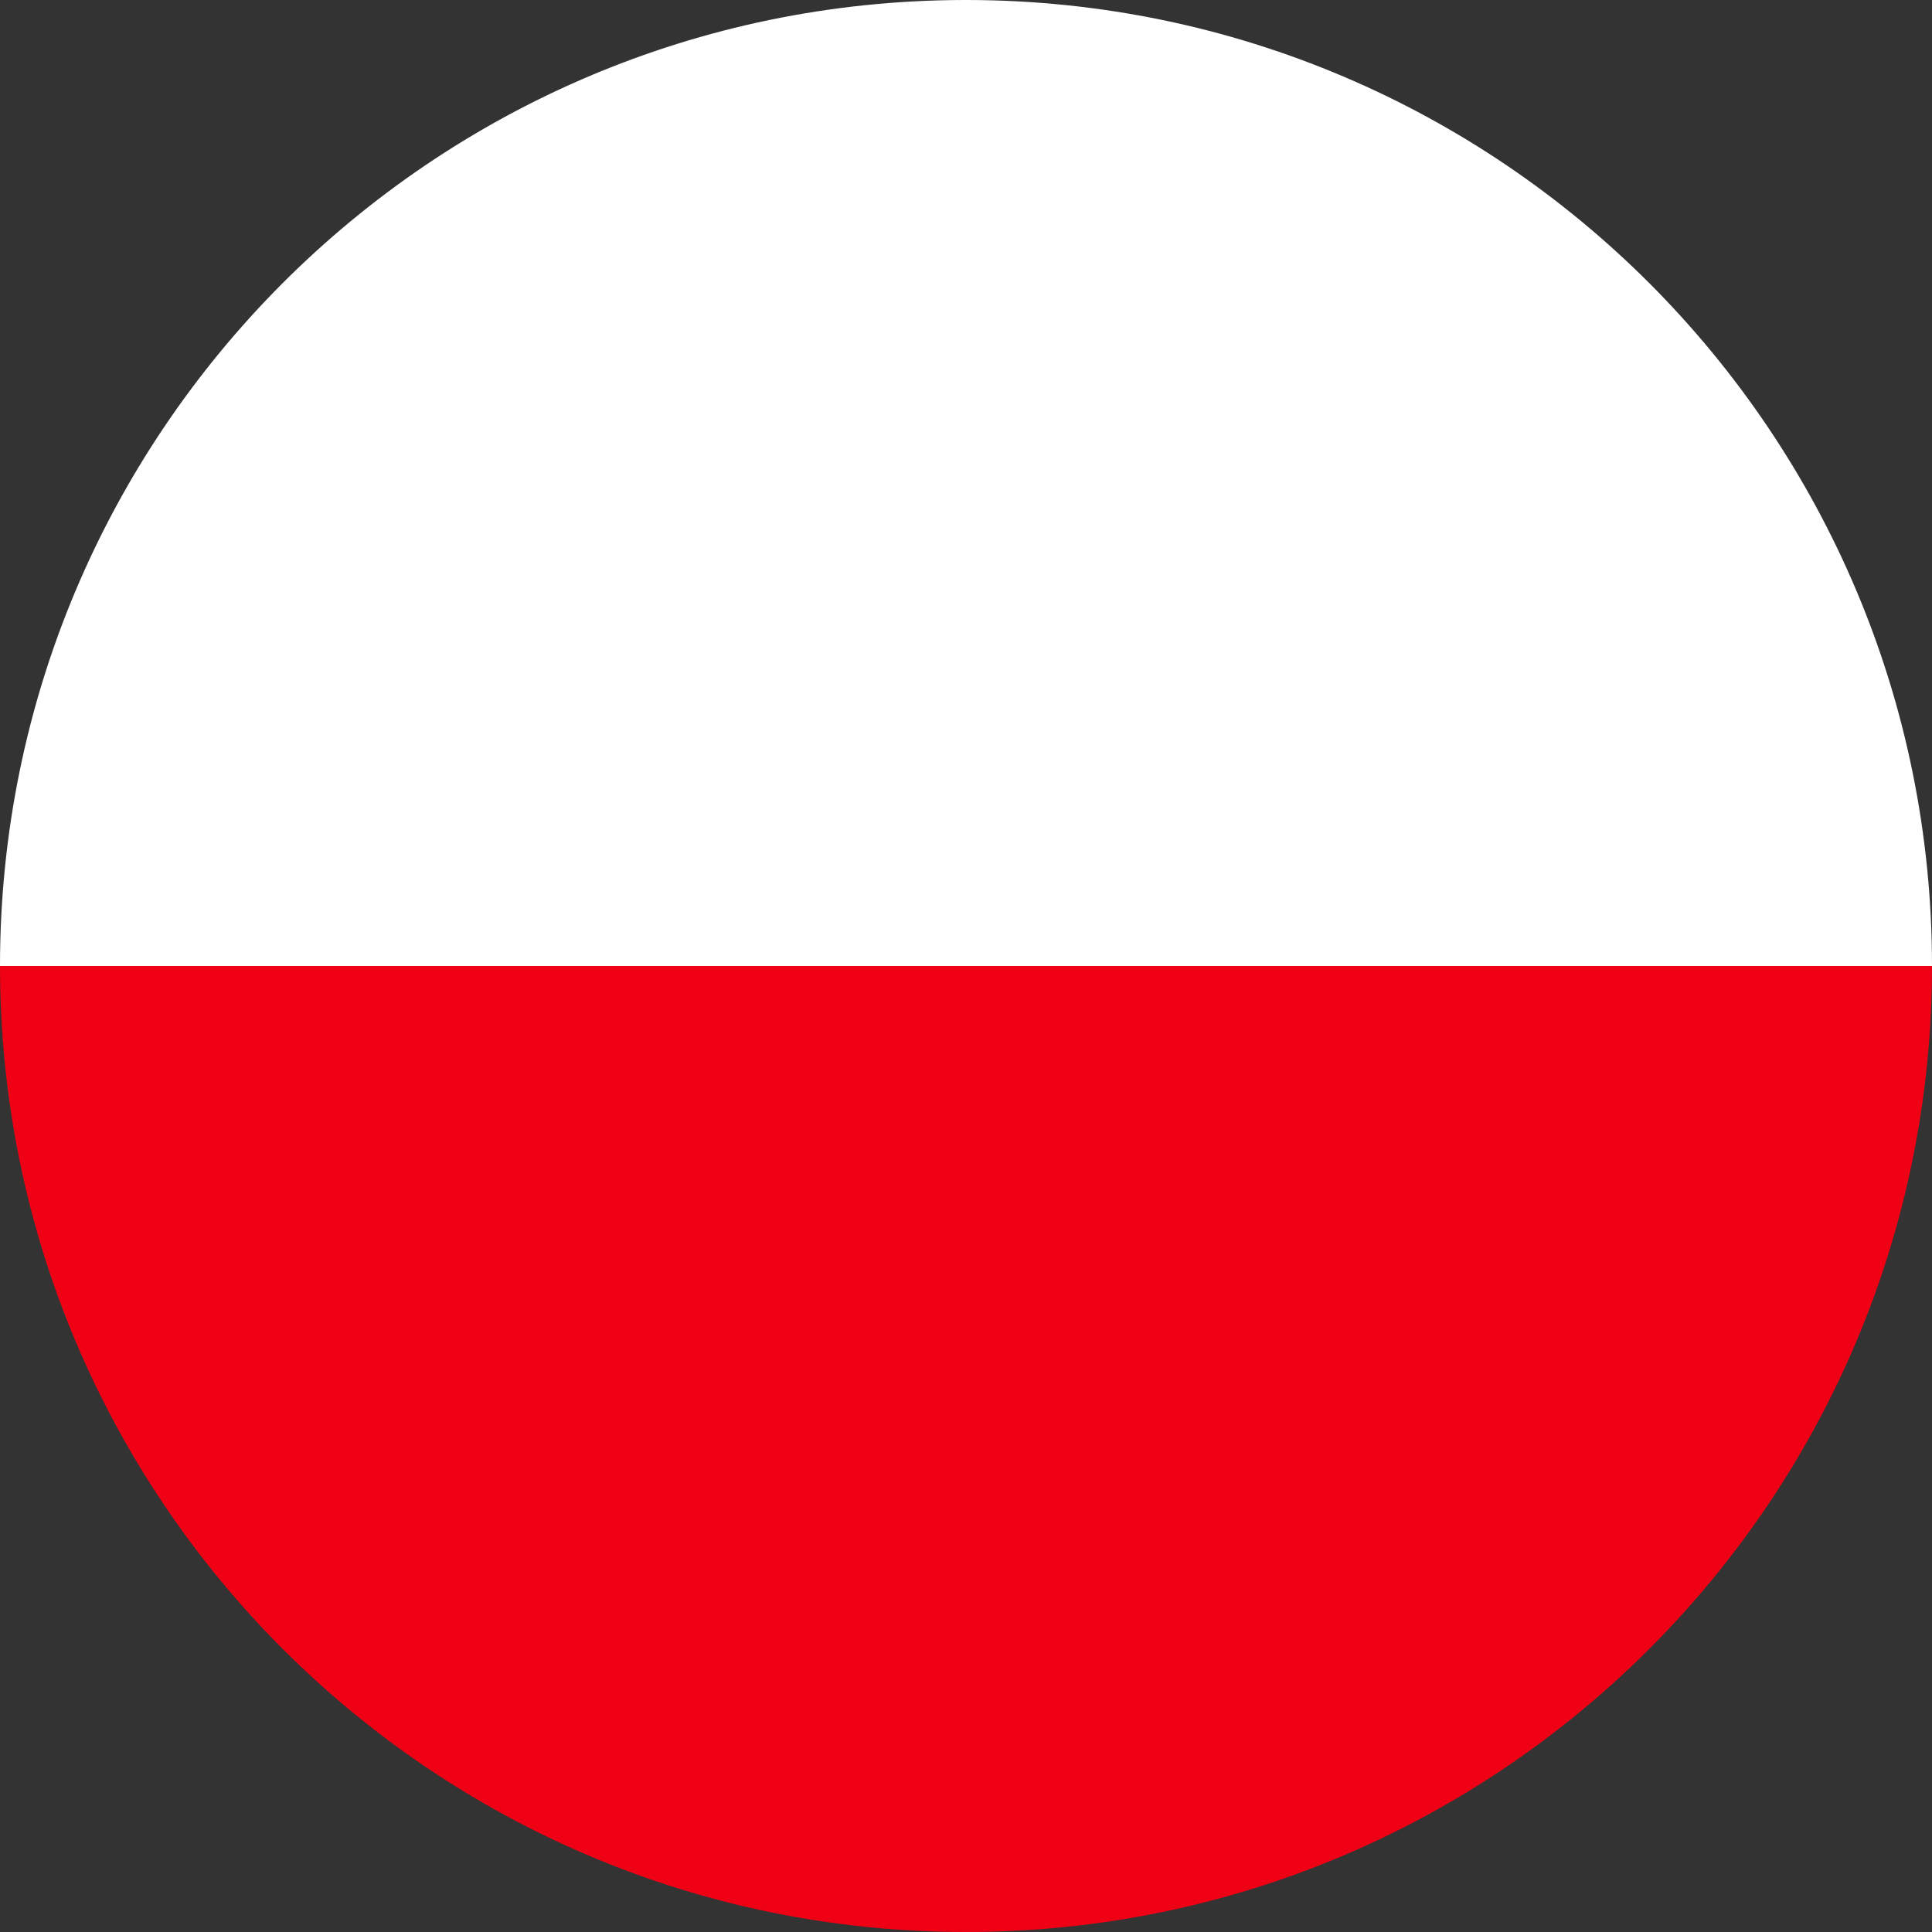
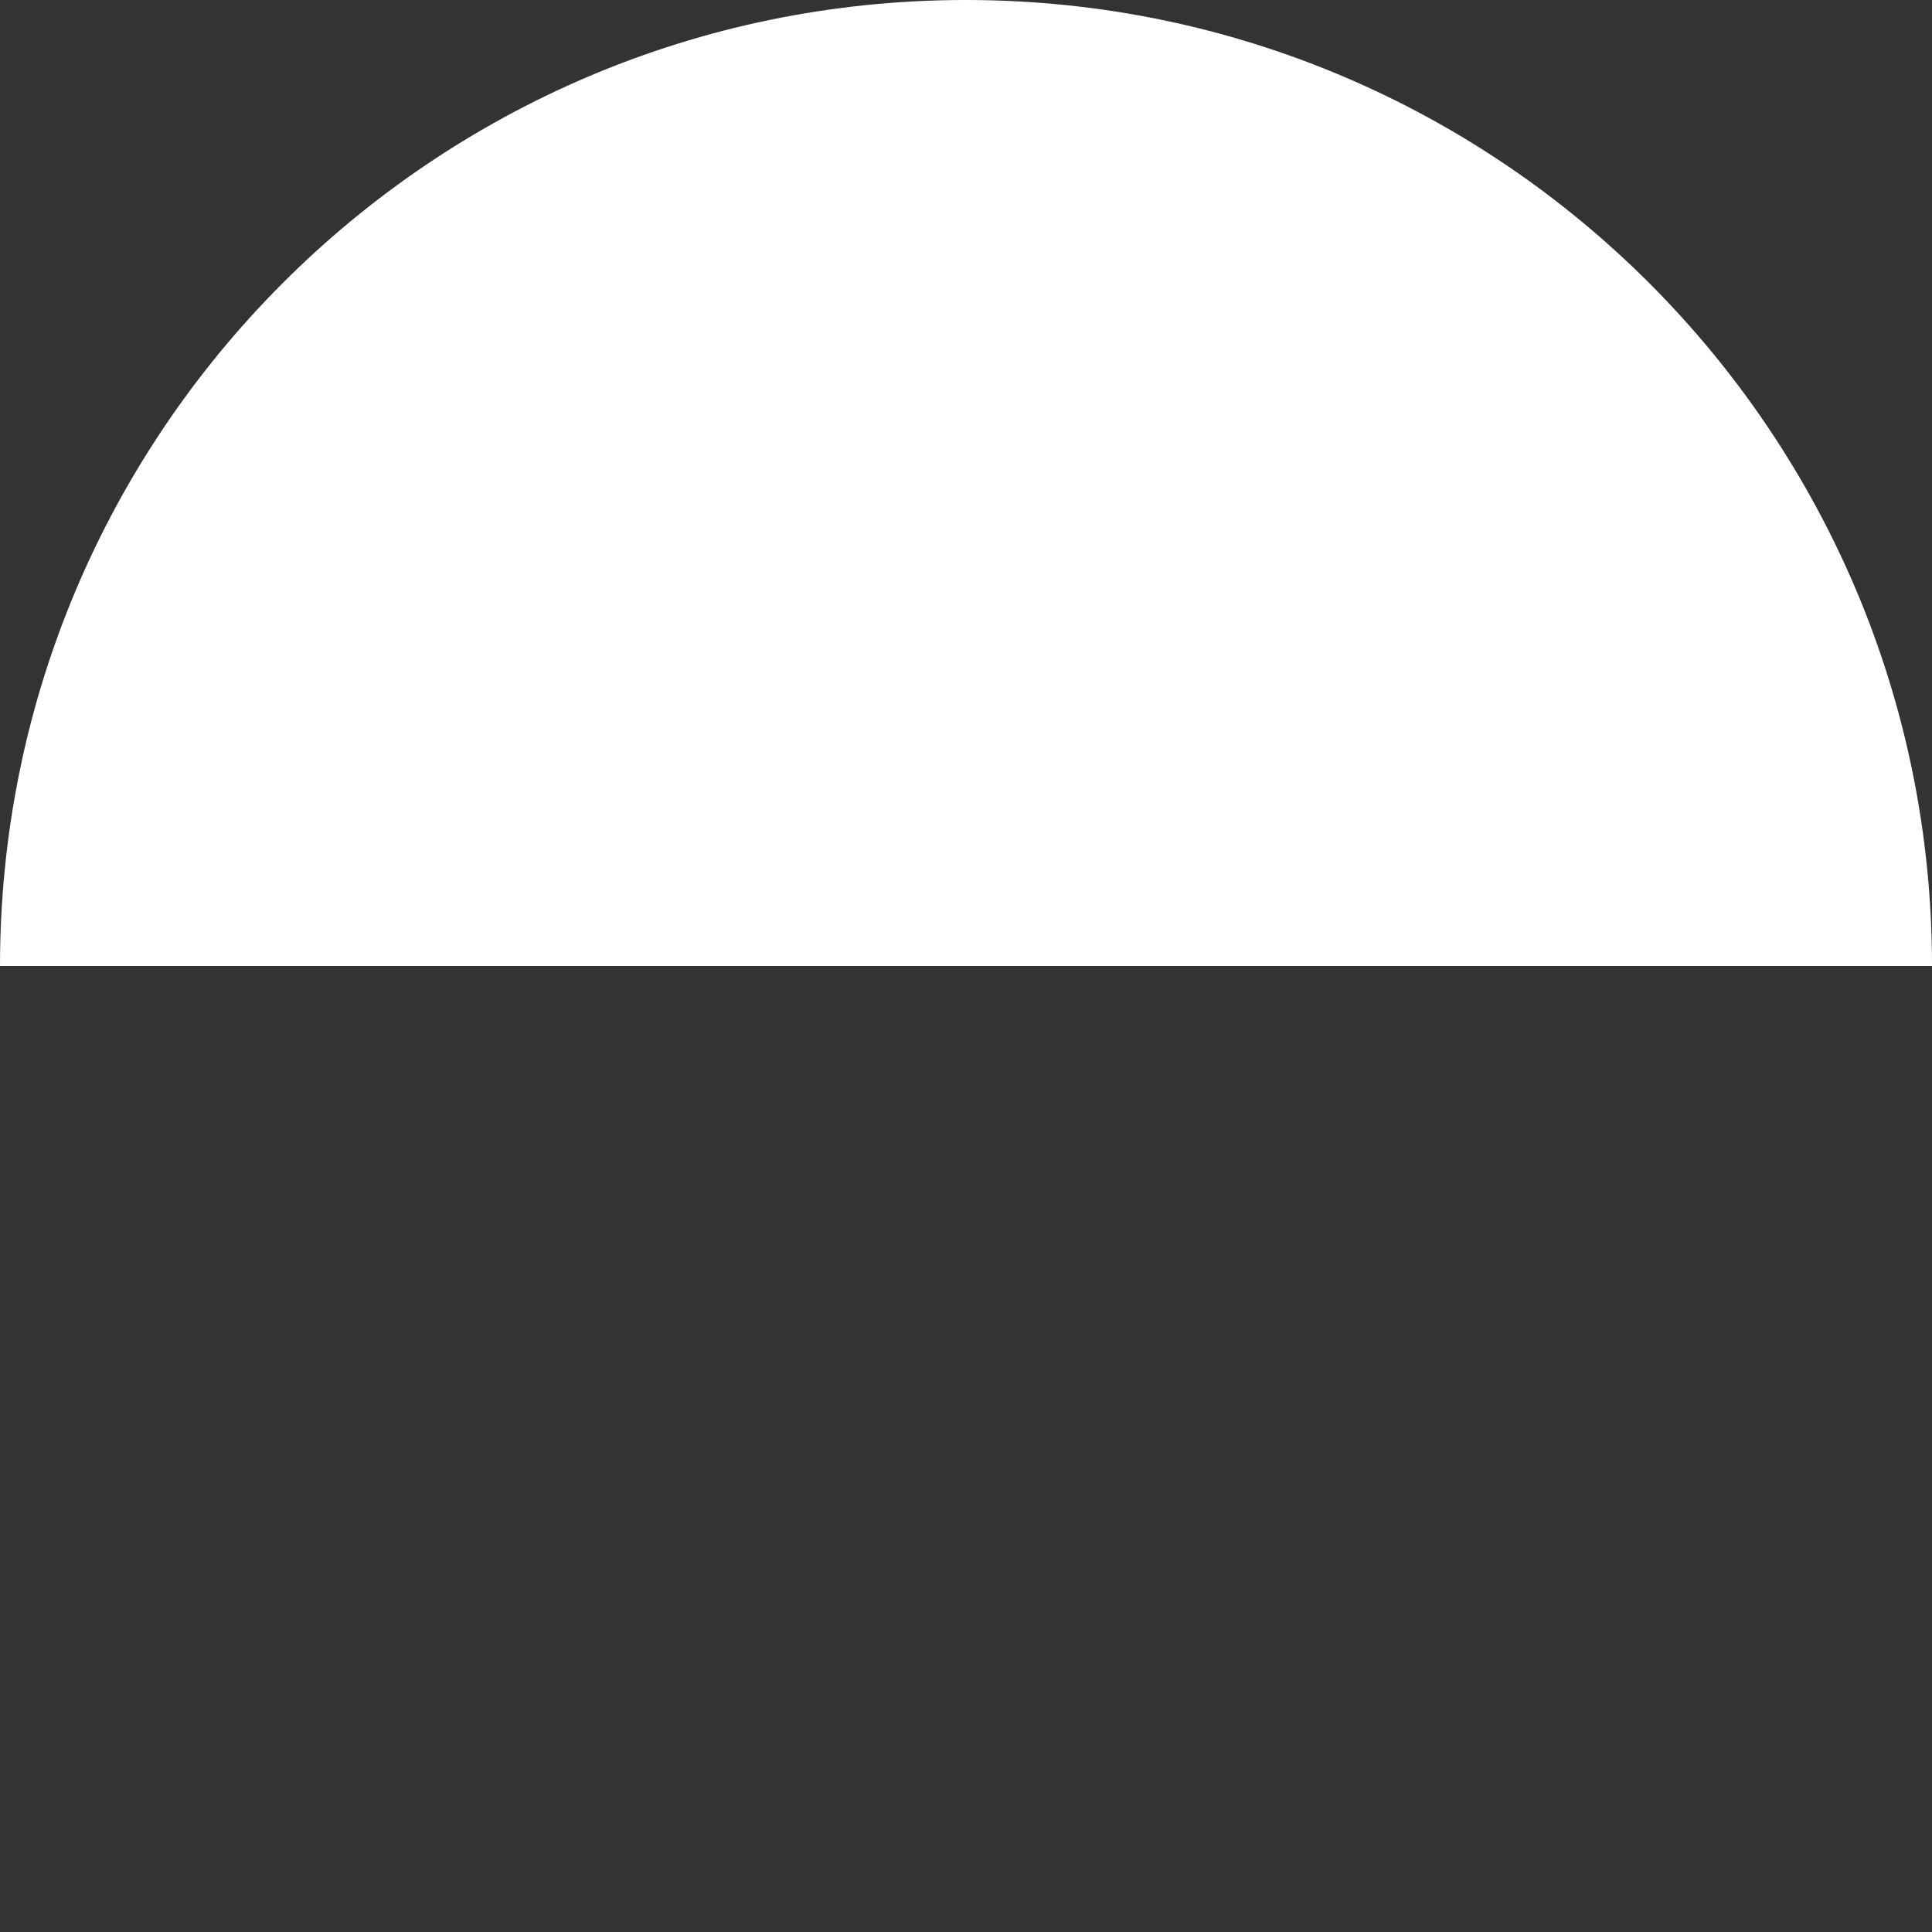
<svg xmlns="http://www.w3.org/2000/svg" id="Laag_1" data-name="Laag 1" viewBox="0 0 50 50">
  <rect x="0" y="0" width="50" height="50" fill="#333333" stroke="none" />
  <defs>
    <style>
      .cls-1 {
        fill: #fff;
      }

      .cls-1, .cls-2 {
        stroke-width: 0px;
      }

      .cls-2 {
        fill: #f00014;
      }
    </style>
  </defs>
-   <path class="cls-2" d="M50,25H0c0,13.81,11.19,25,25,25s25-11.19,25-25Z" />
  <path class="cls-1" d="M50,25h0C50,11.21,38.84.03,25.05,0h-.11C11.16.03,0,11.21,0,25h0s50,0,50,0Z" />
</svg>